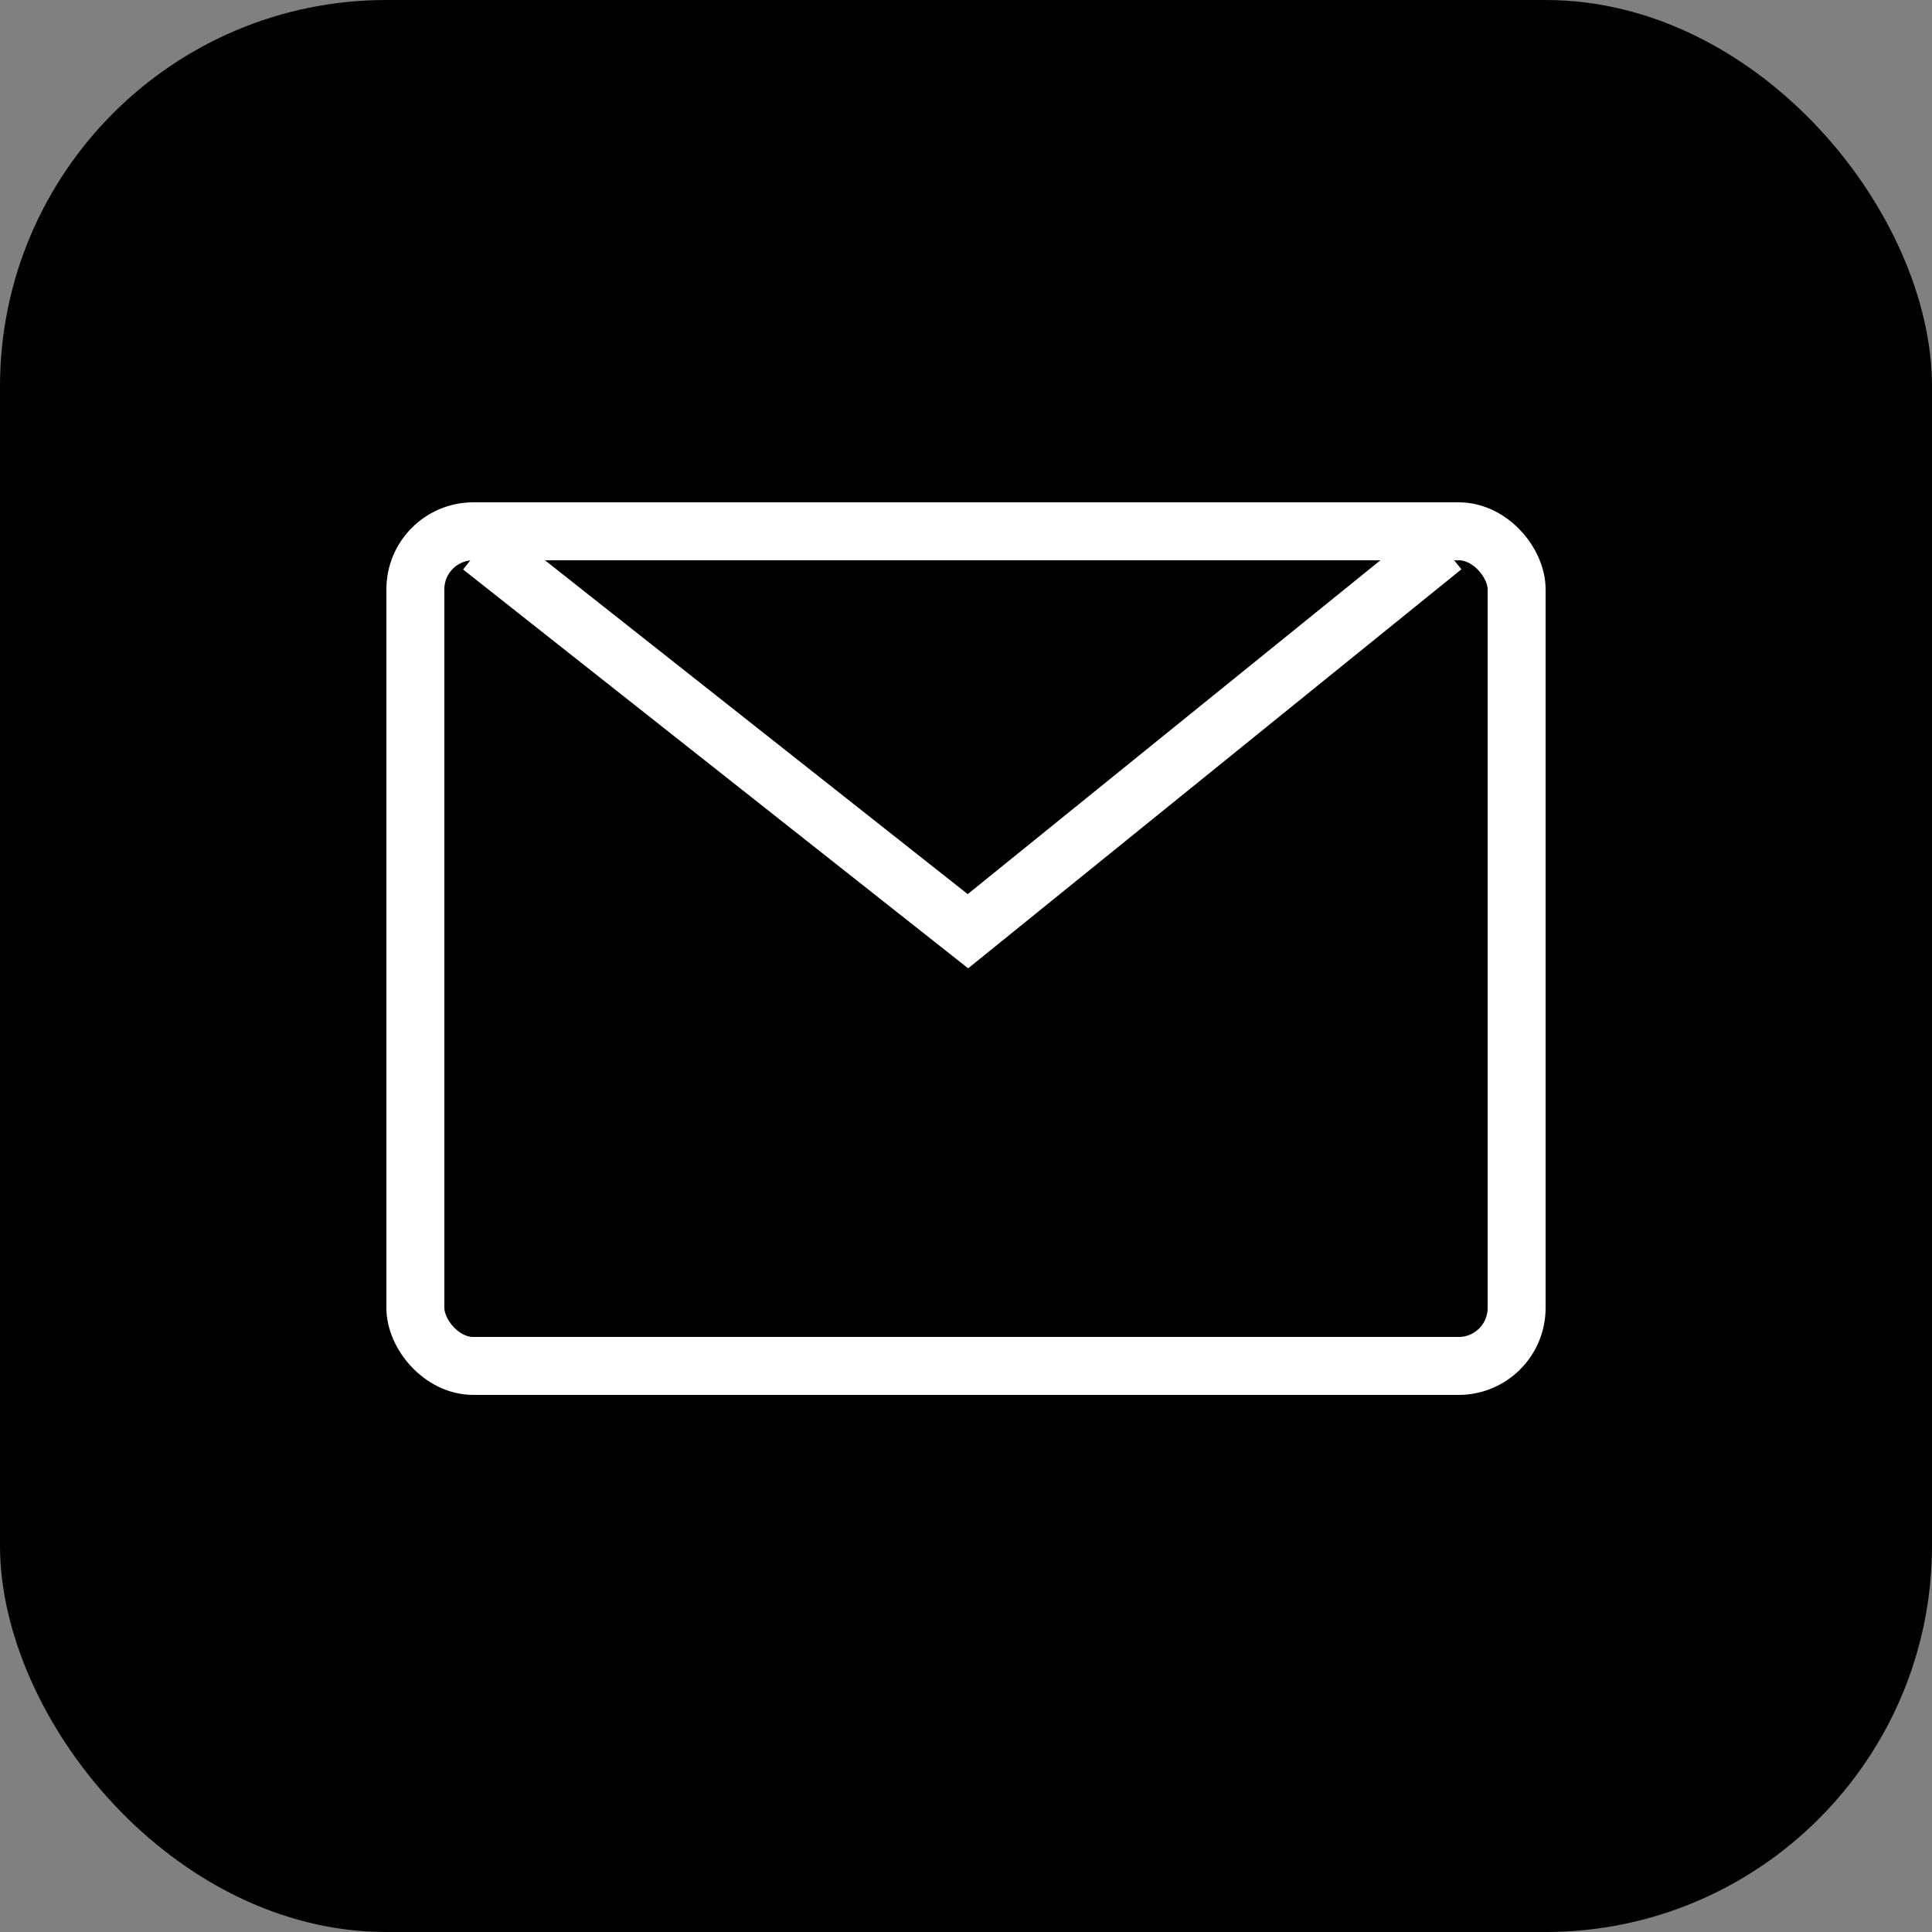
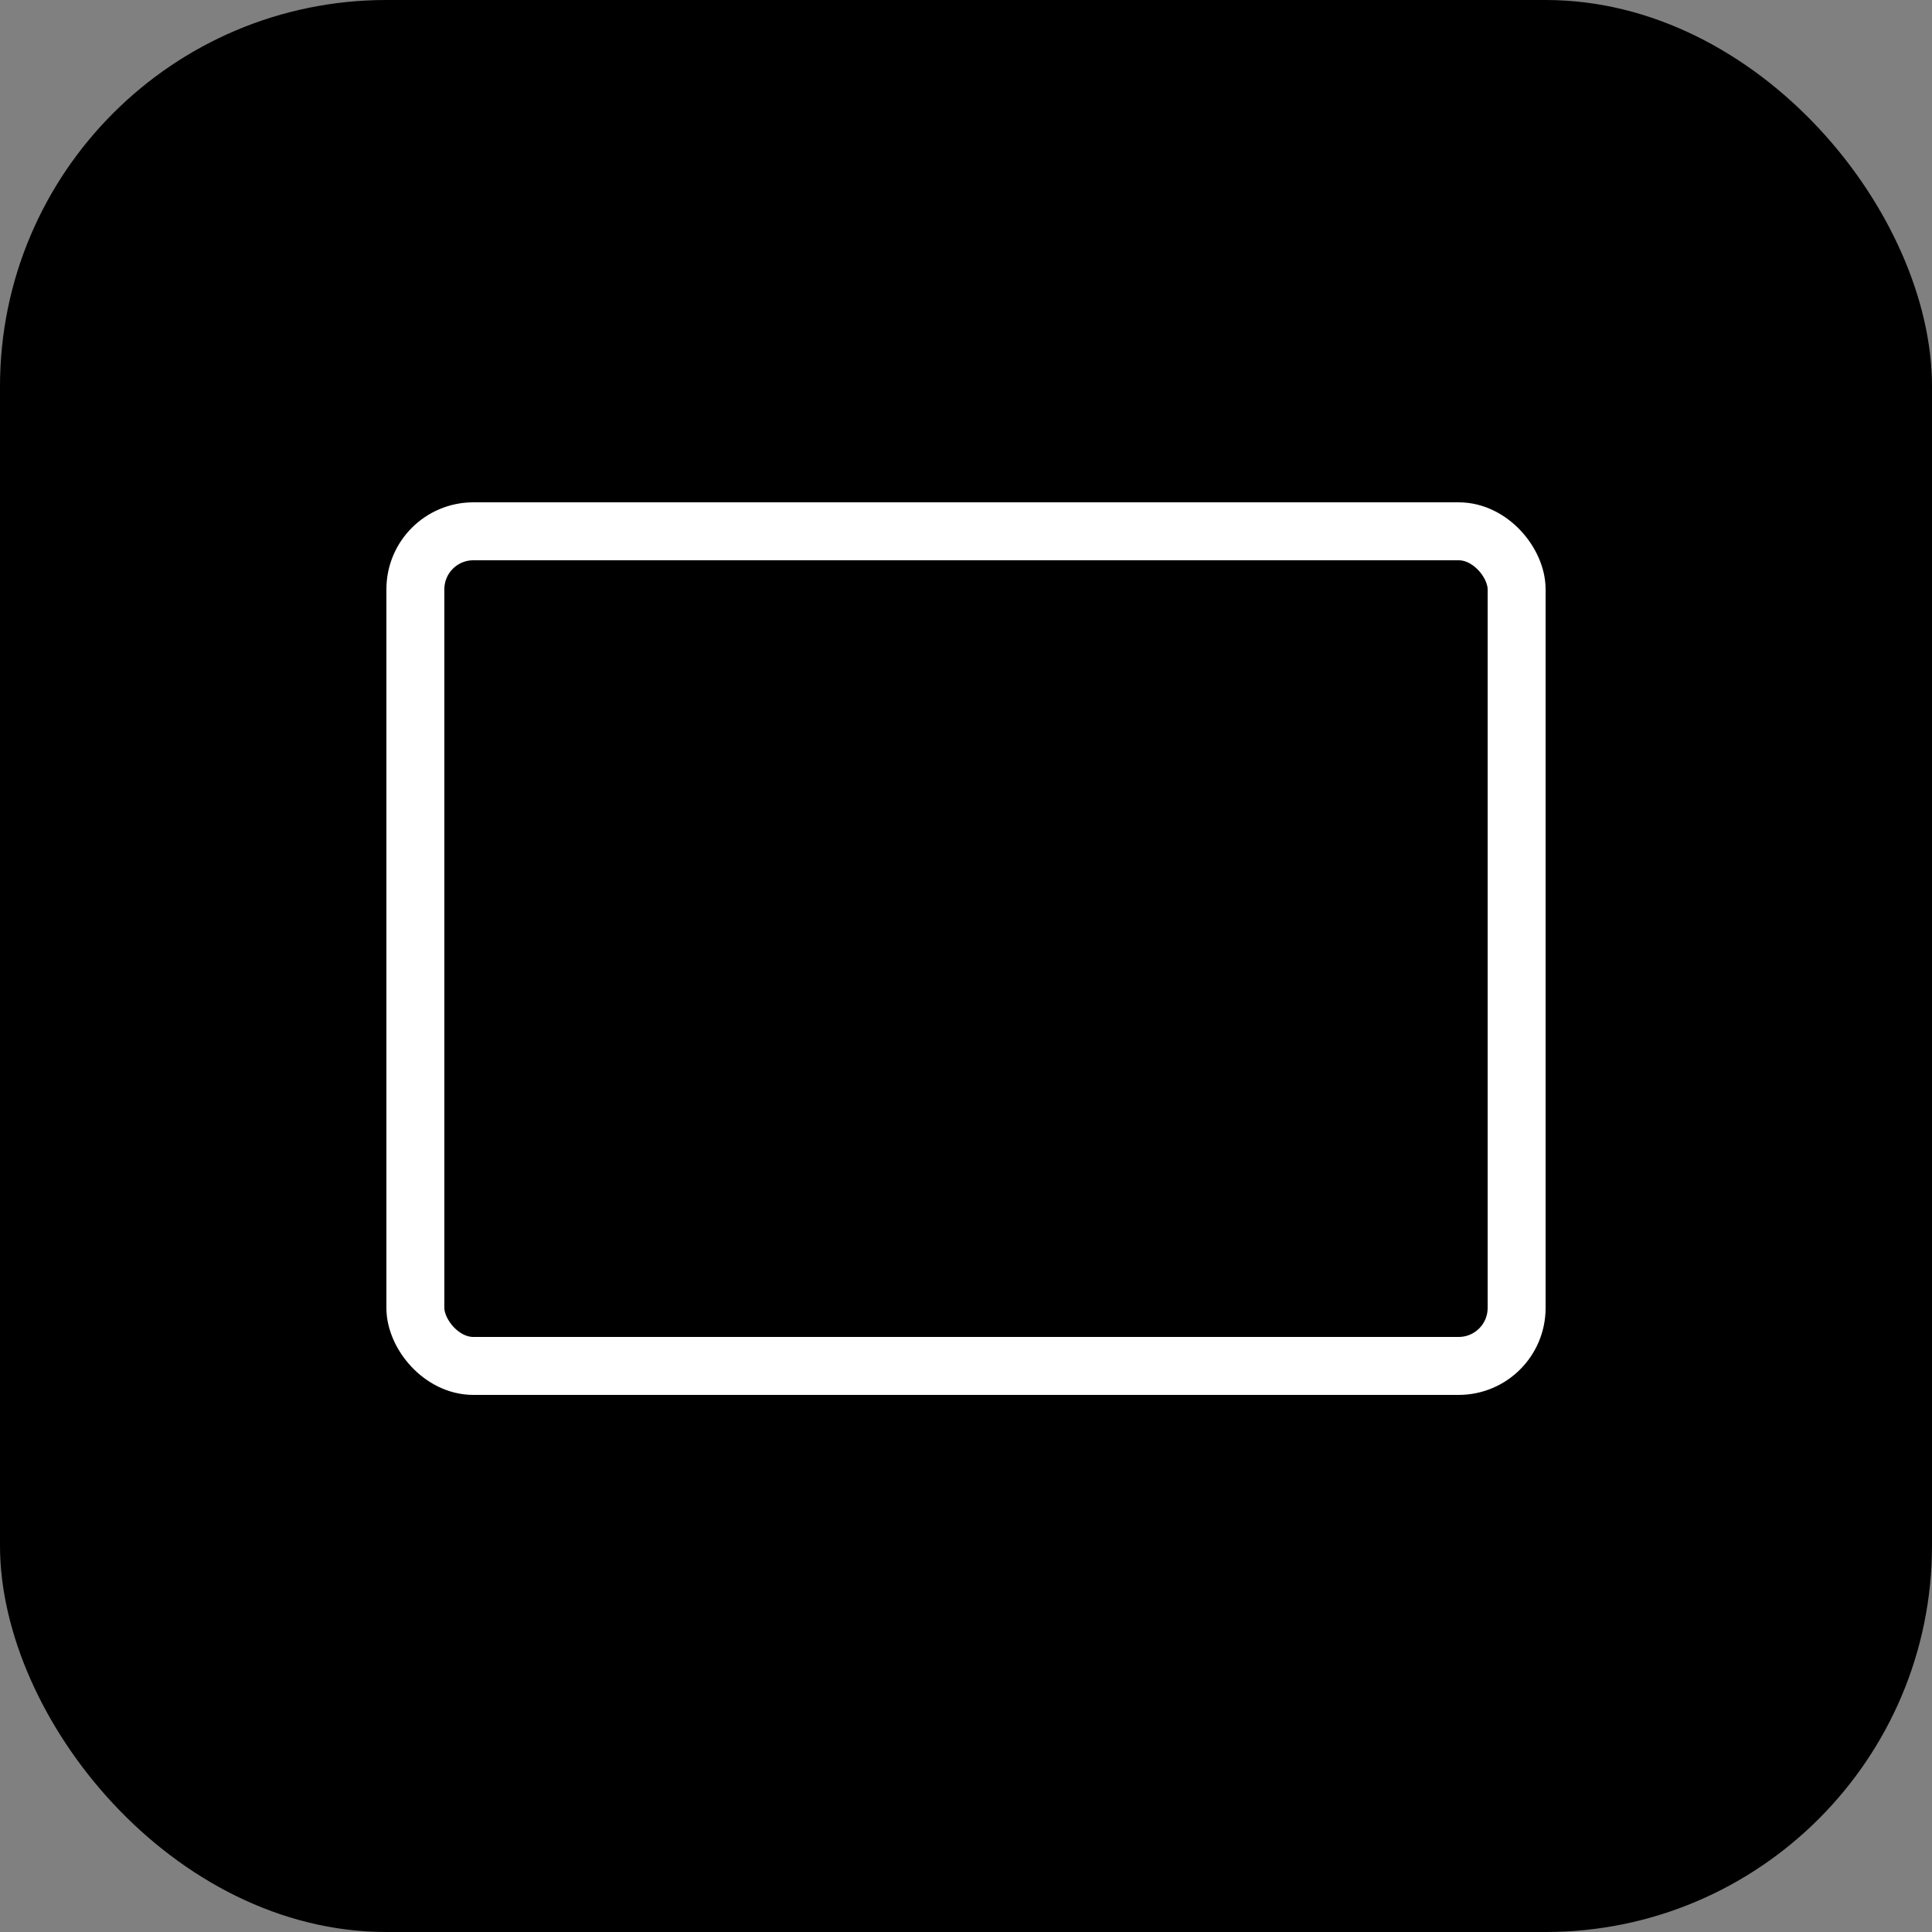
<svg xmlns="http://www.w3.org/2000/svg" width="50px" height="50px">
  <rect width="100%" height="100%" fill="#808080" stroke="none" />
  <g fill="none" fill-rule="evenodd" transform="matrix(0.5, 0, 0, 0.5, 0, 0)">
    <rect width="100" height="100" fill="#000000" rx="20" ry="20" />
    <g stroke="#FFF" stroke-width="3" transform="translate(20 26)">
      <rect width="57" height="43.2" x="1.5" y="1.5" rx="3" />
-       <path d="M4.9 2.3l25.2 19.9L54.7 2.3" />
    </g>
  </g>
</svg>